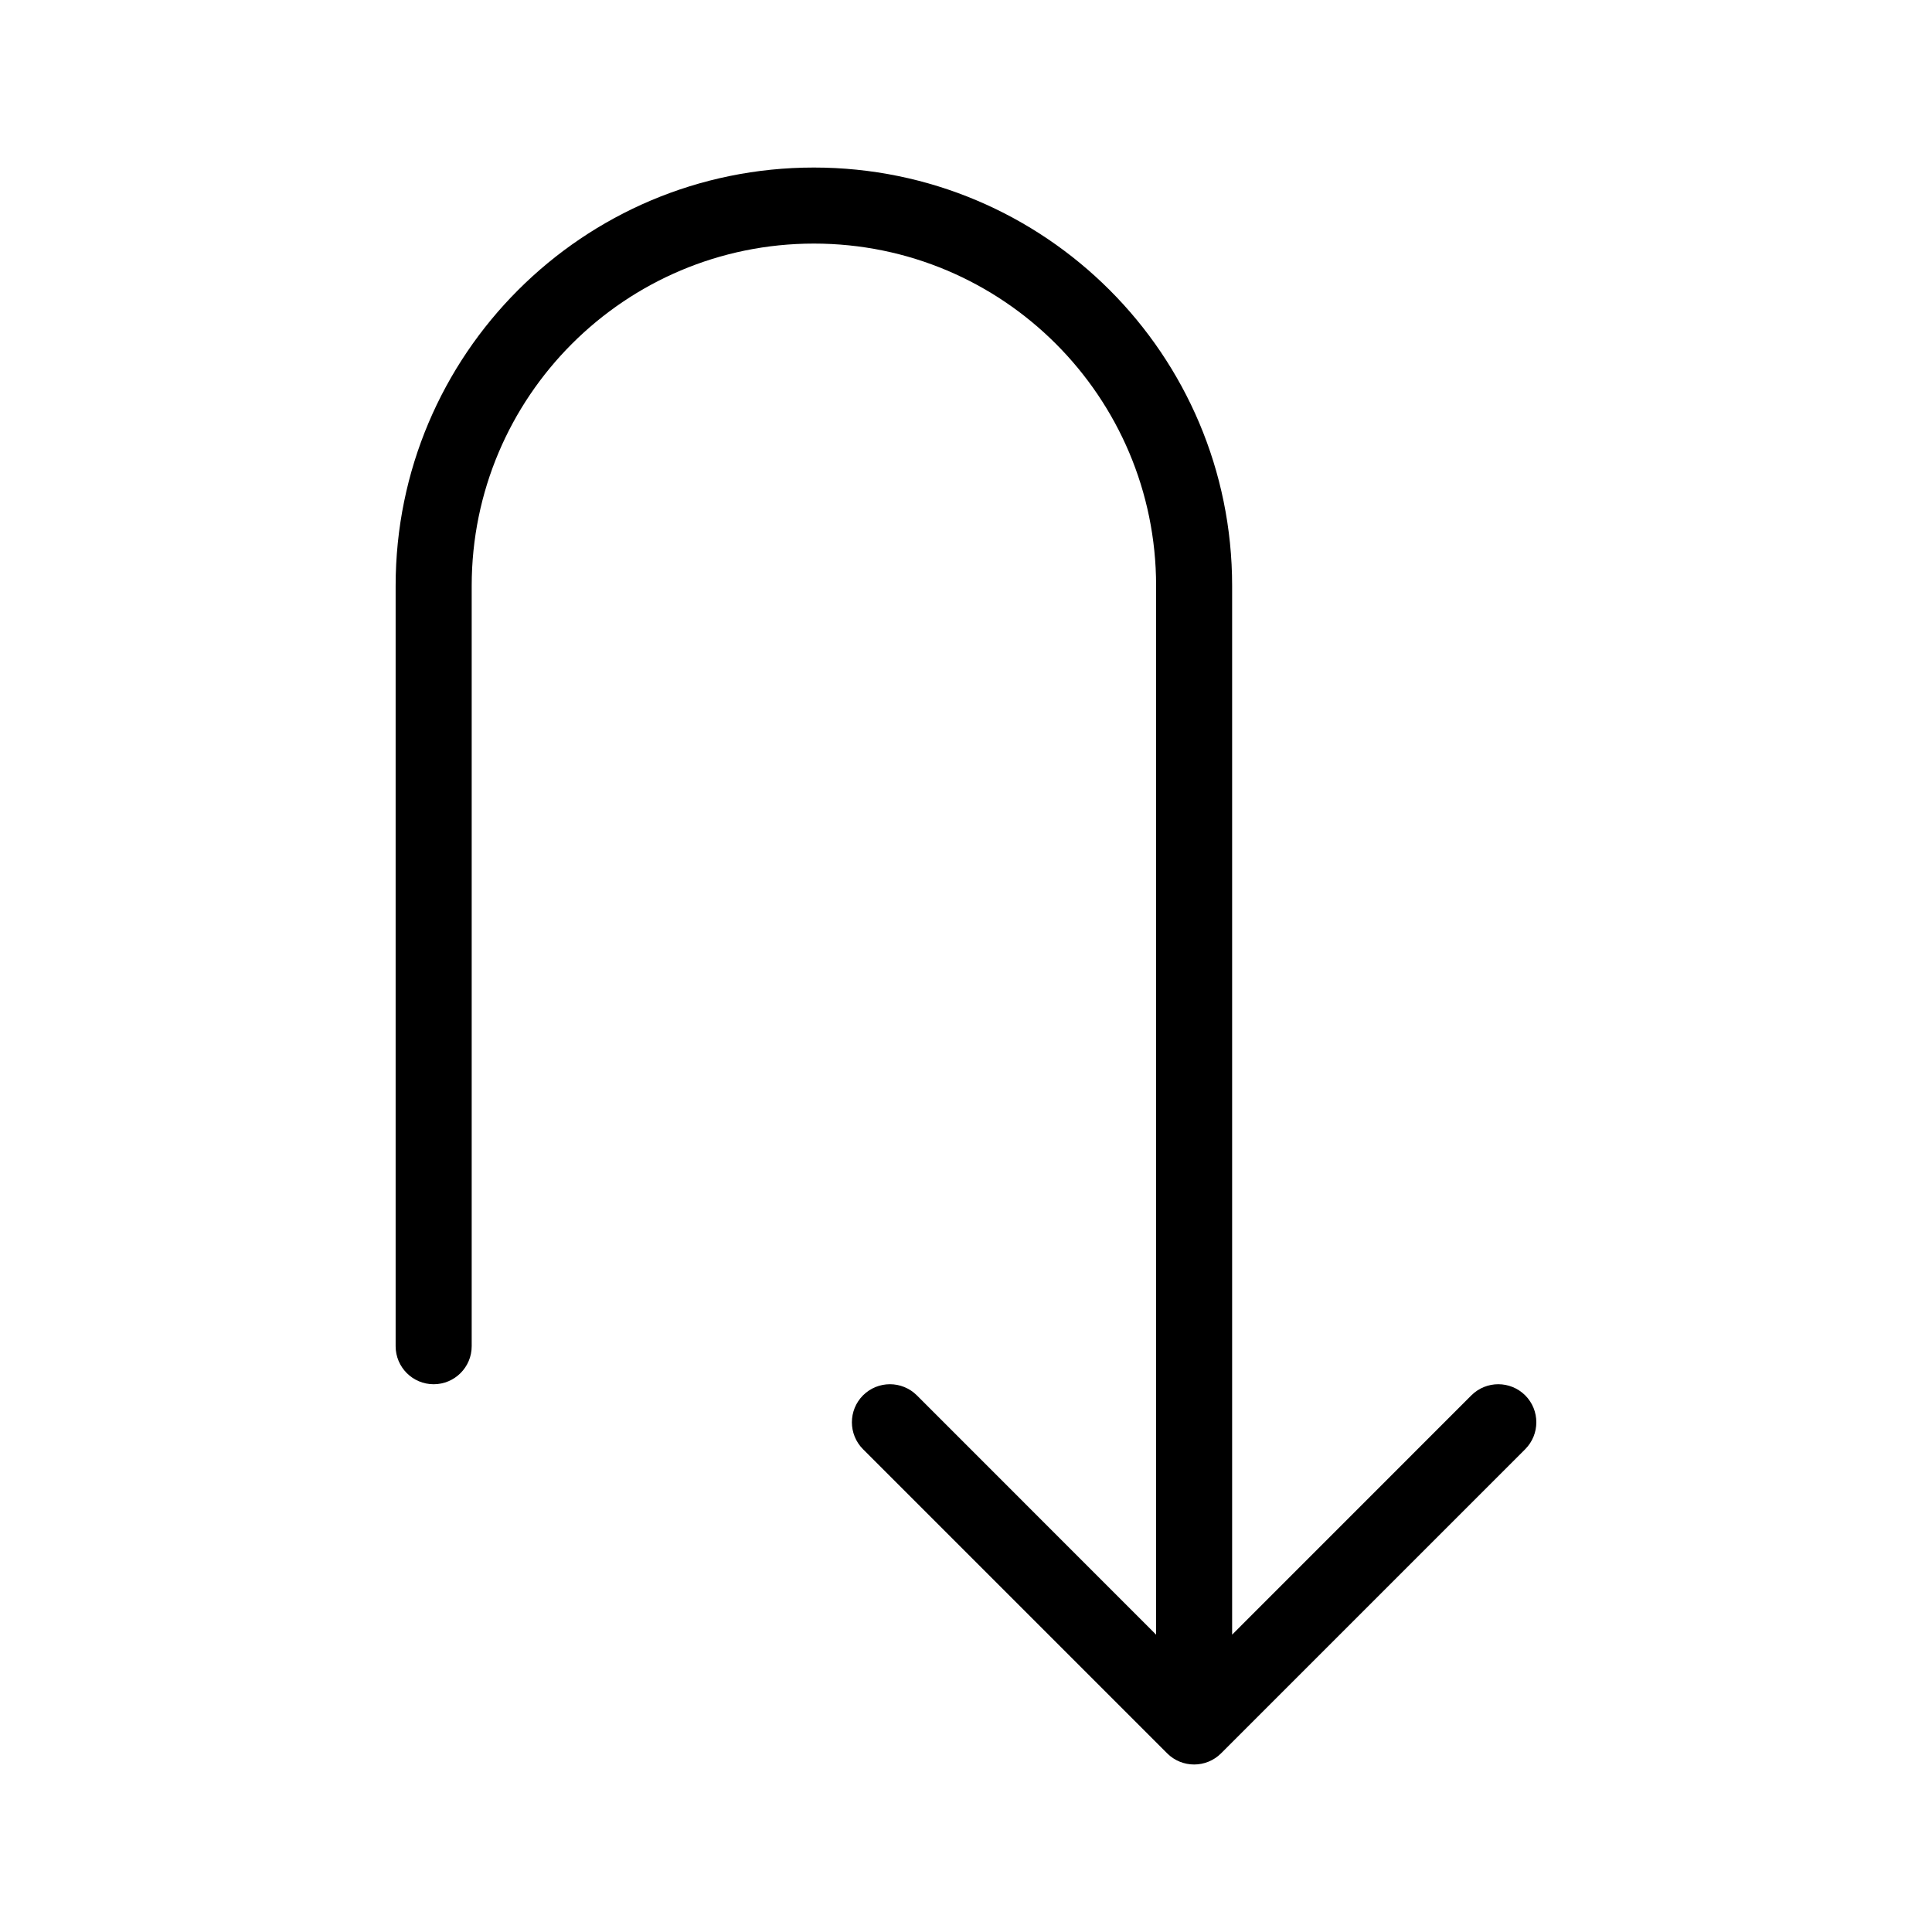
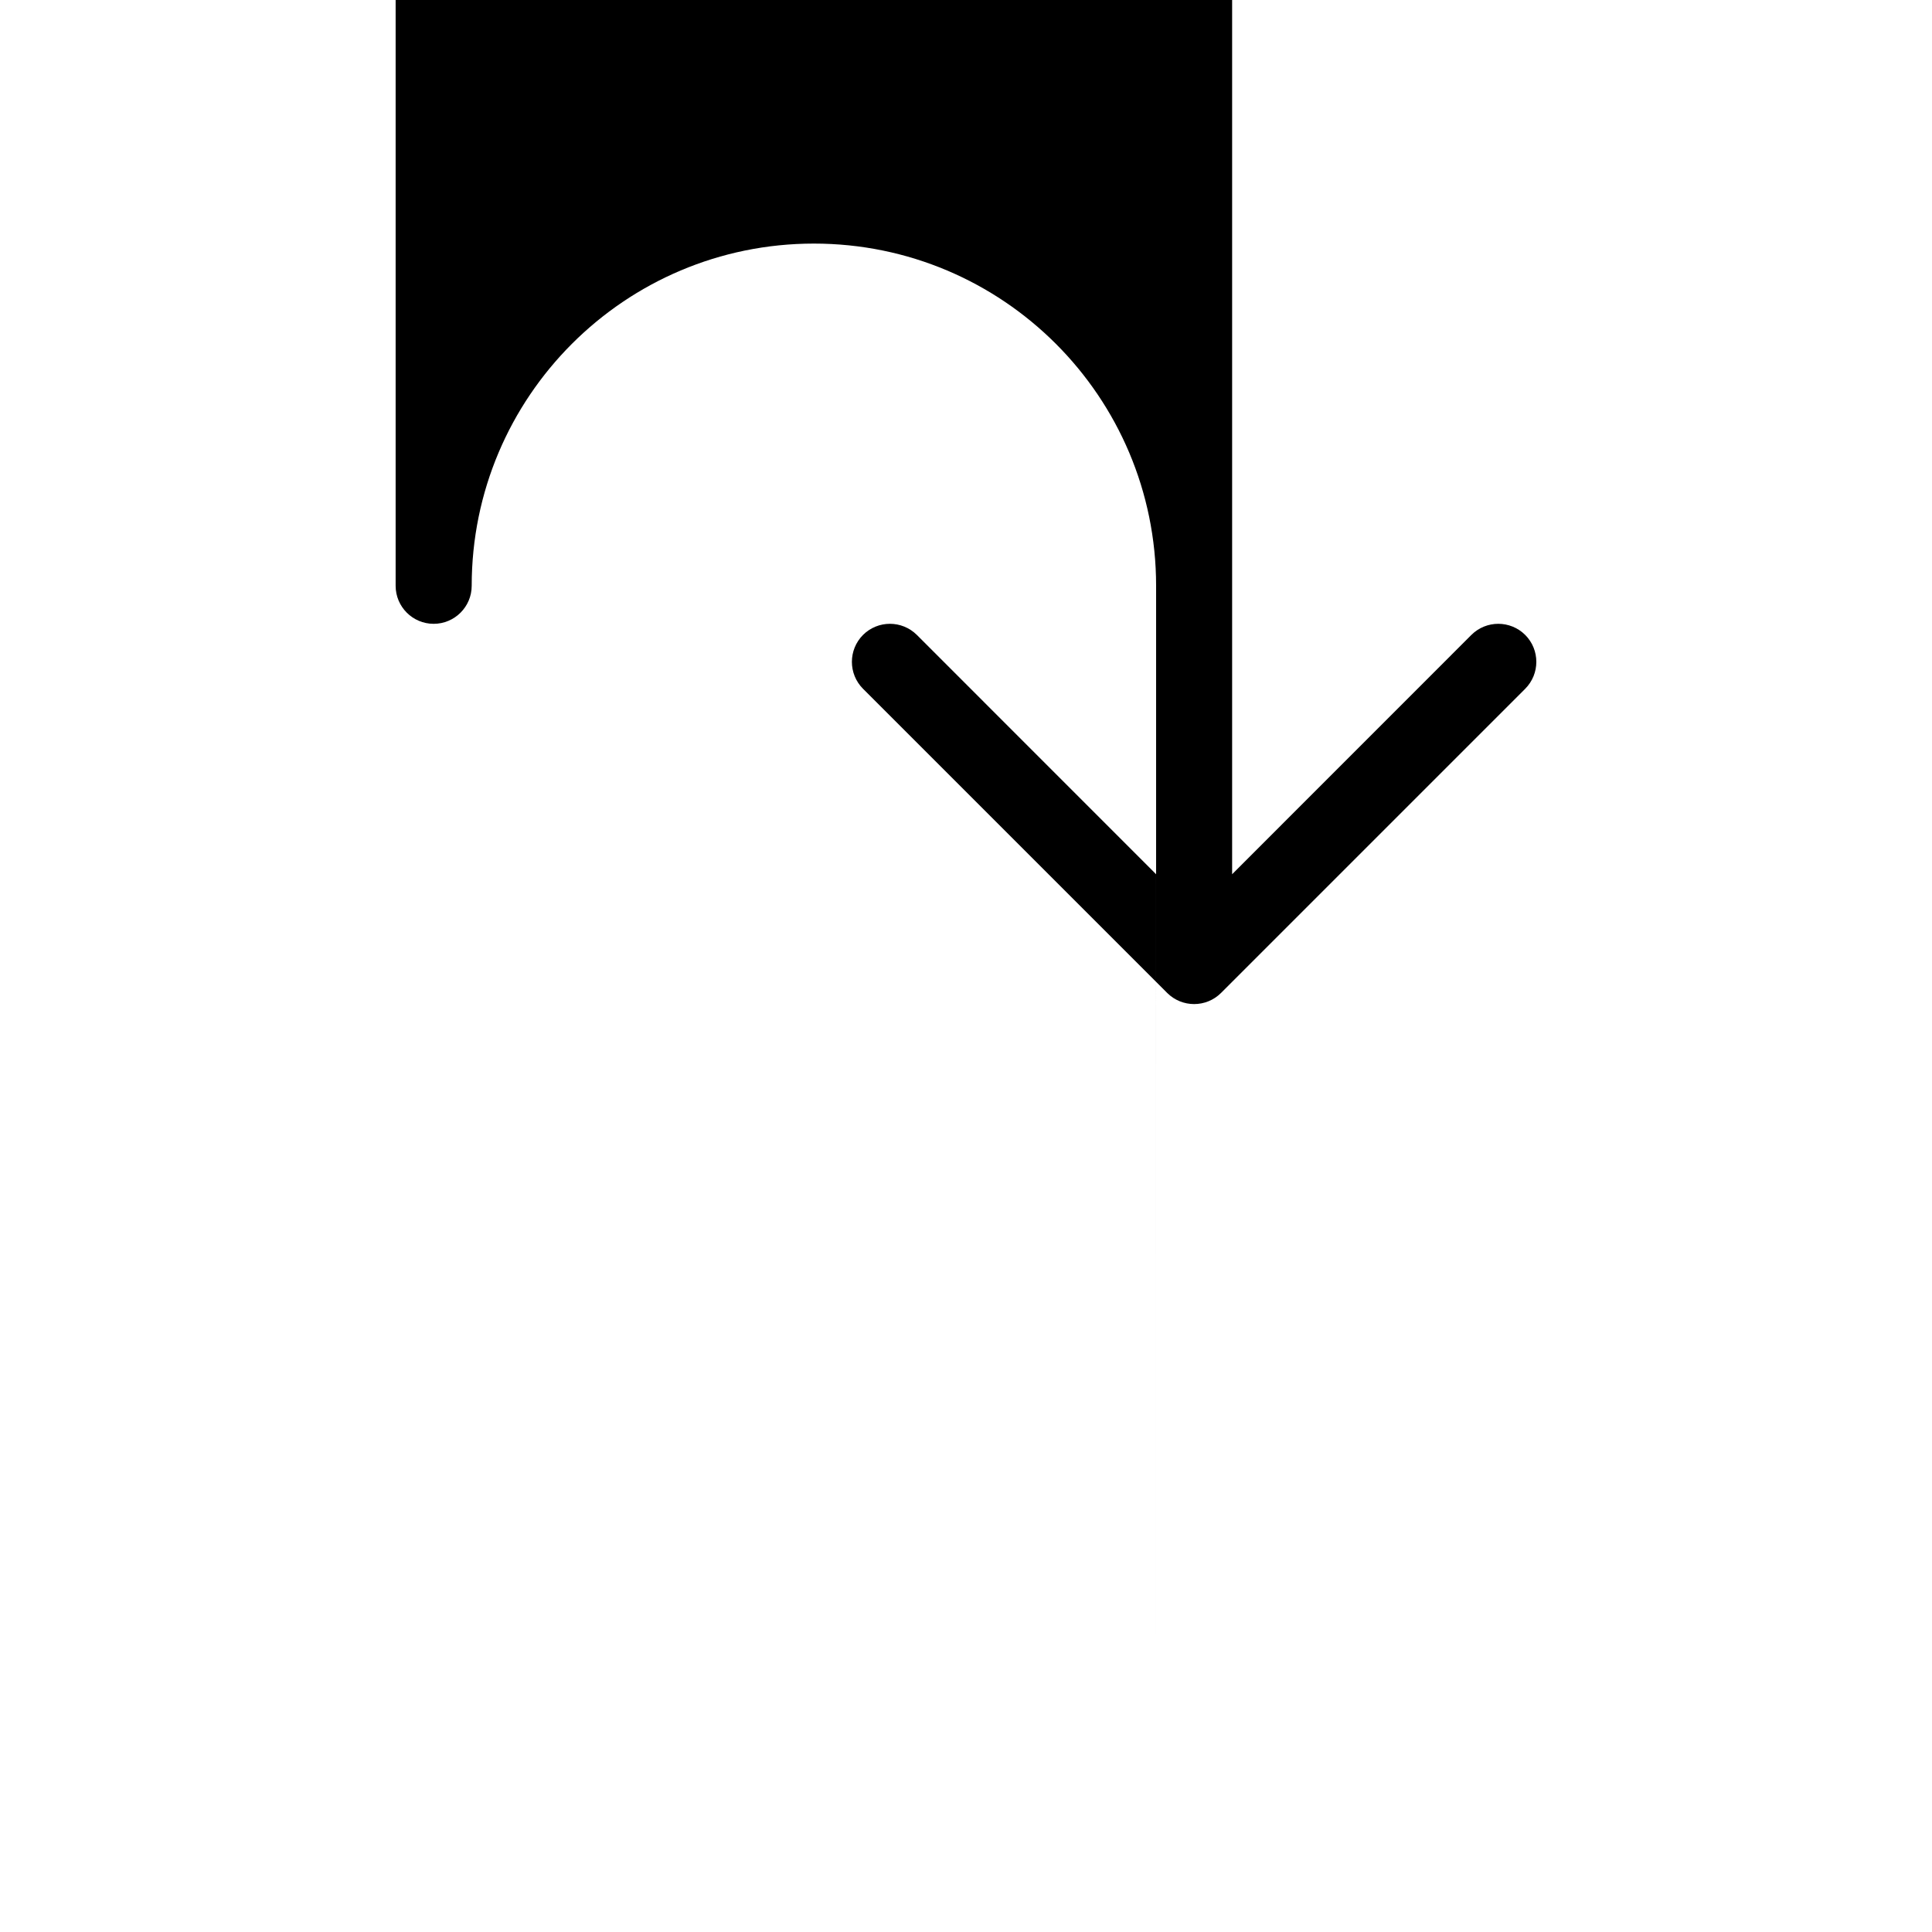
<svg xmlns="http://www.w3.org/2000/svg" fill="#000000" width="800px" height="800px" version="1.1" viewBox="144 144 512 512">
-   <path d="m450.38 577.2v-277.96c0-50.078-40.605-90.688-90.688-90.688v-10.078 10.078c-50.078 0-90.688 40.605-90.688 90.688v201.52c0 5.562-4.516 10.078-10.078 10.078s-10.078-4.516-10.078-10.078v-201.52c0-61.223 49.613-110.84 110.84-110.84v10.078-10.078c61.223 0 110.84 49.613 110.84 110.84v277.96l63.398-63.418c3.949-3.93 10.316-3.93 14.27 0 3.93 3.949 3.93 10.316 0 14.27l-80.609 80.609c-3.949 3.93-10.316 3.93-14.27 0l-80.609-80.609c-3.93-3.949-3.93-10.316 0-14.27 3.949-3.93 10.316-3.93 14.27 0l63.398 63.418z" fill-rule="evenodd" />
+   <path d="m450.38 577.2v-277.96c0-50.078-40.605-90.688-90.688-90.688v-10.078 10.078c-50.078 0-90.688 40.605-90.688 90.688c0 5.562-4.516 10.078-10.078 10.078s-10.078-4.516-10.078-10.078v-201.52c0-61.223 49.613-110.84 110.84-110.84v10.078-10.078c61.223 0 110.84 49.613 110.84 110.84v277.96l63.398-63.418c3.949-3.93 10.316-3.93 14.27 0 3.93 3.949 3.93 10.316 0 14.27l-80.609 80.609c-3.949 3.93-10.316 3.93-14.27 0l-80.609-80.609c-3.93-3.949-3.93-10.316 0-14.27 3.949-3.93 10.316-3.93 14.27 0l63.398 63.418z" fill-rule="evenodd" />
</svg>